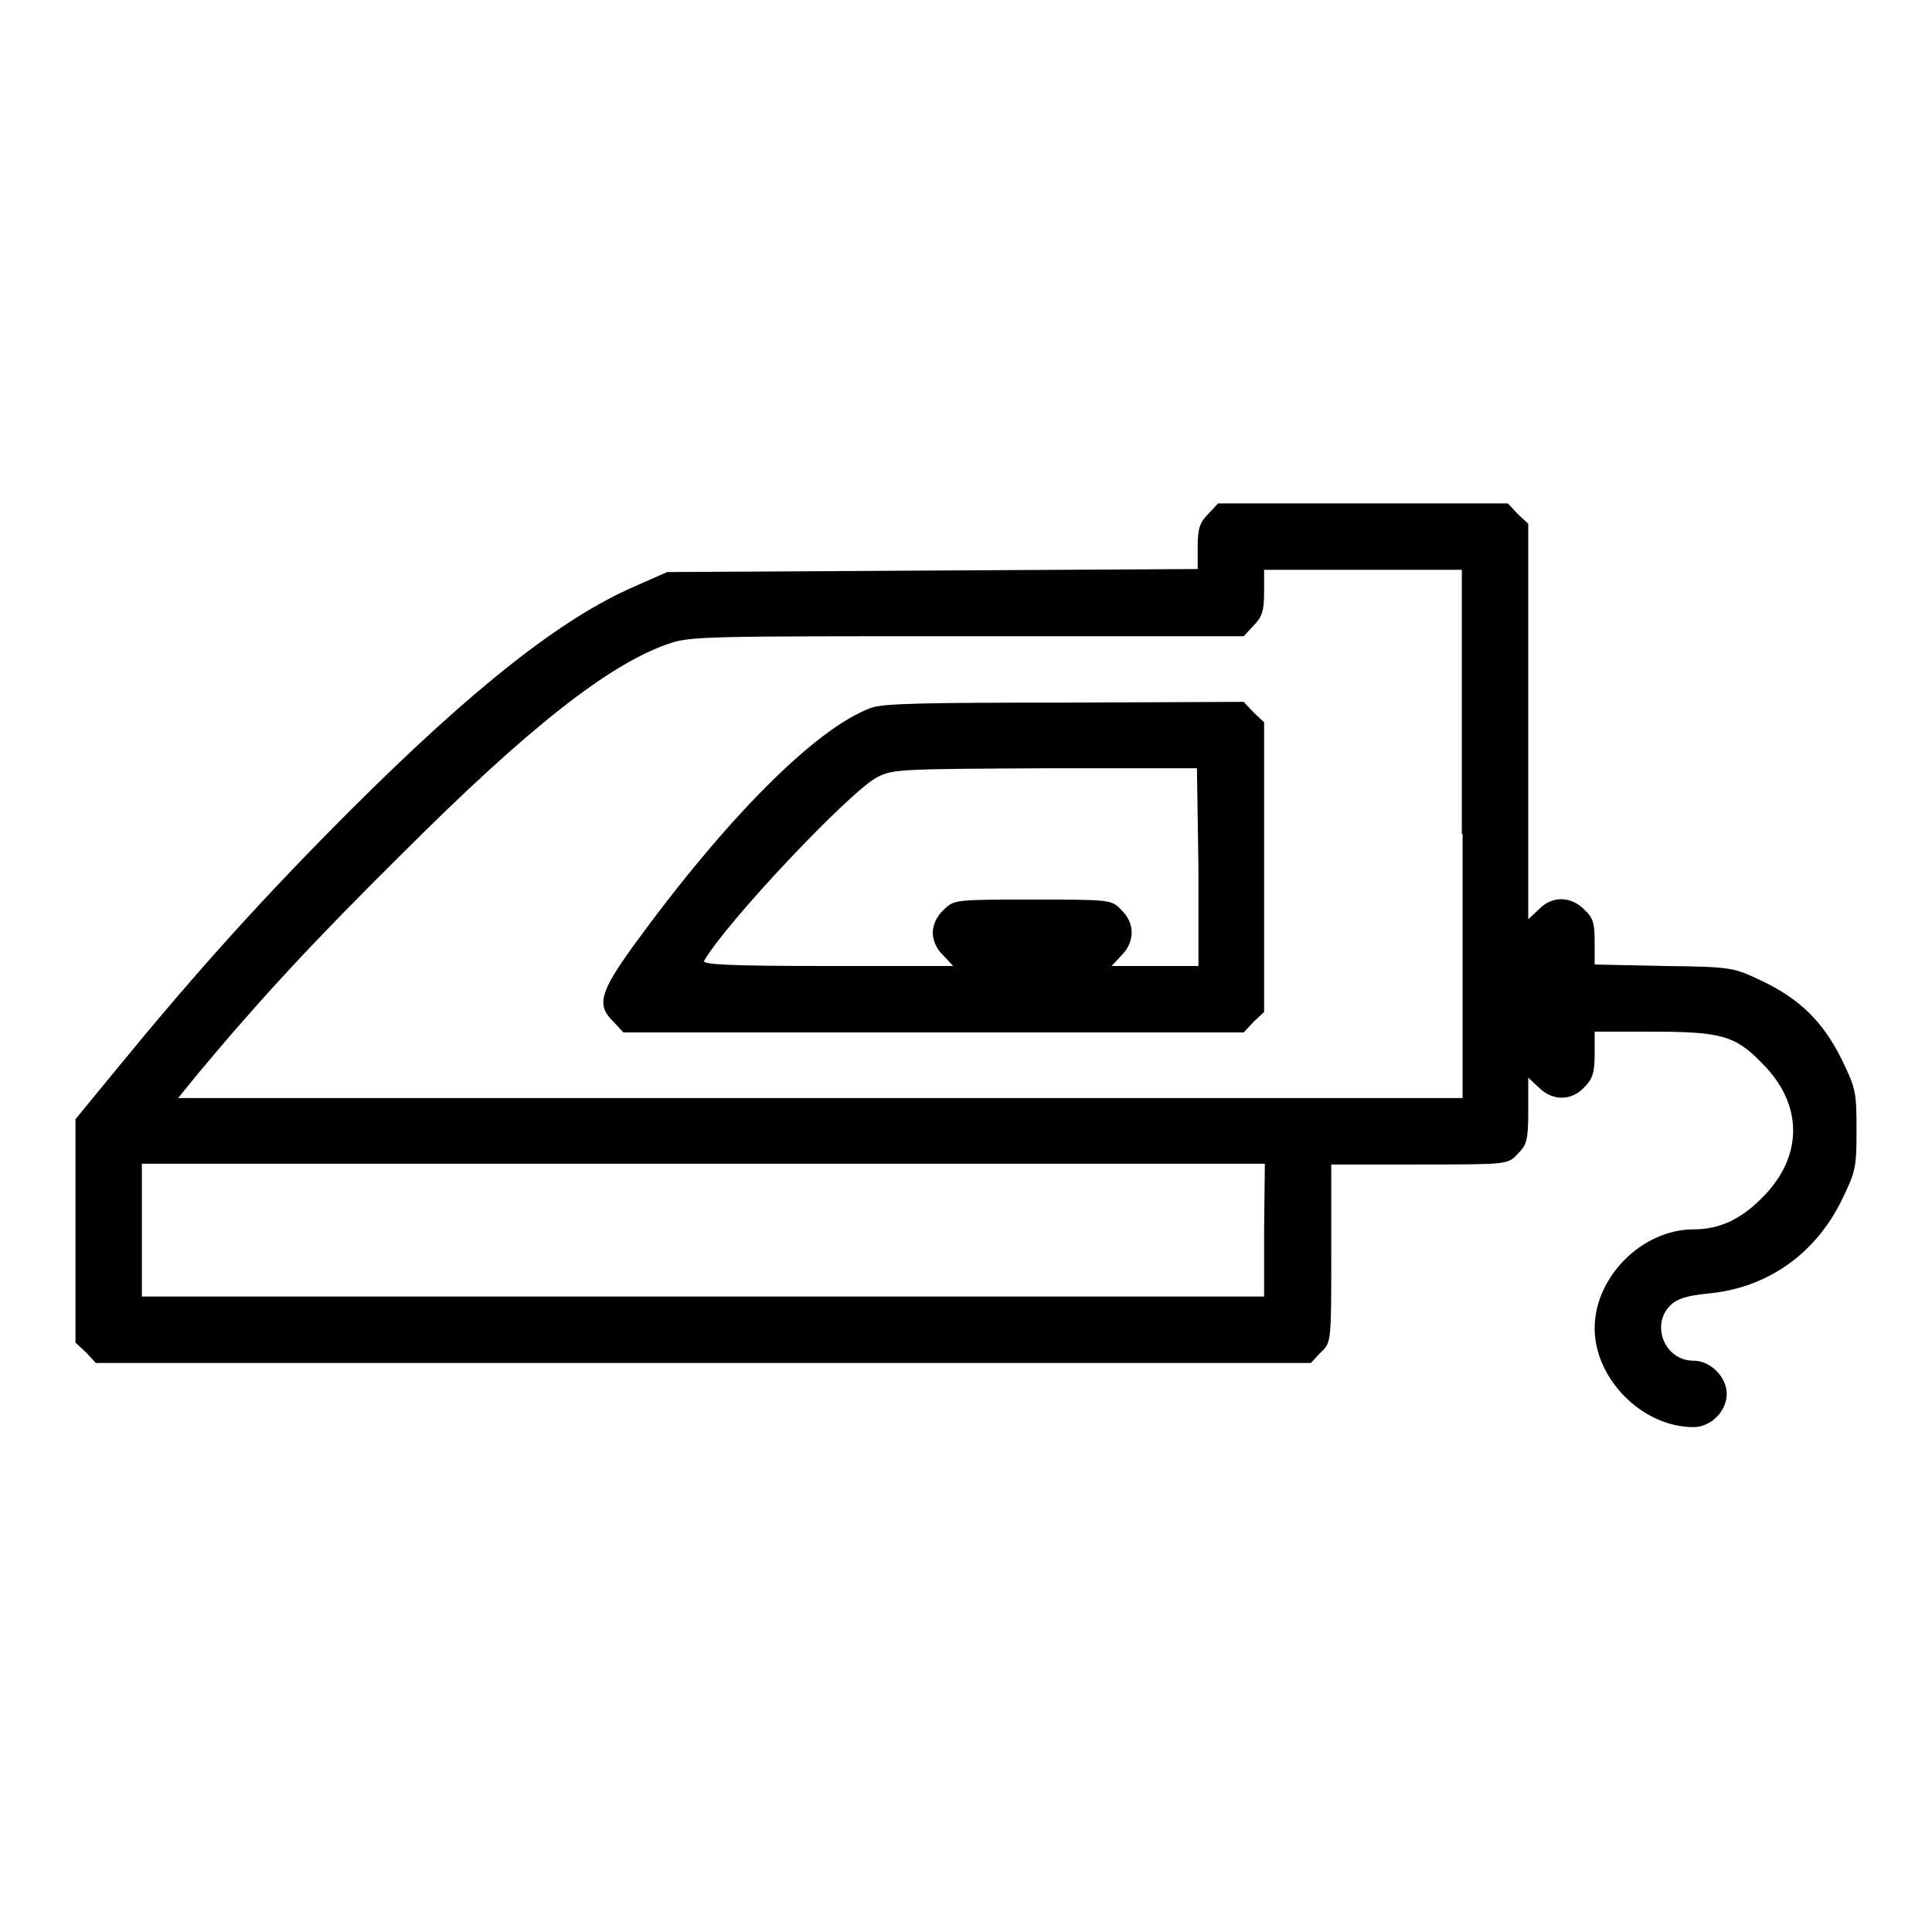
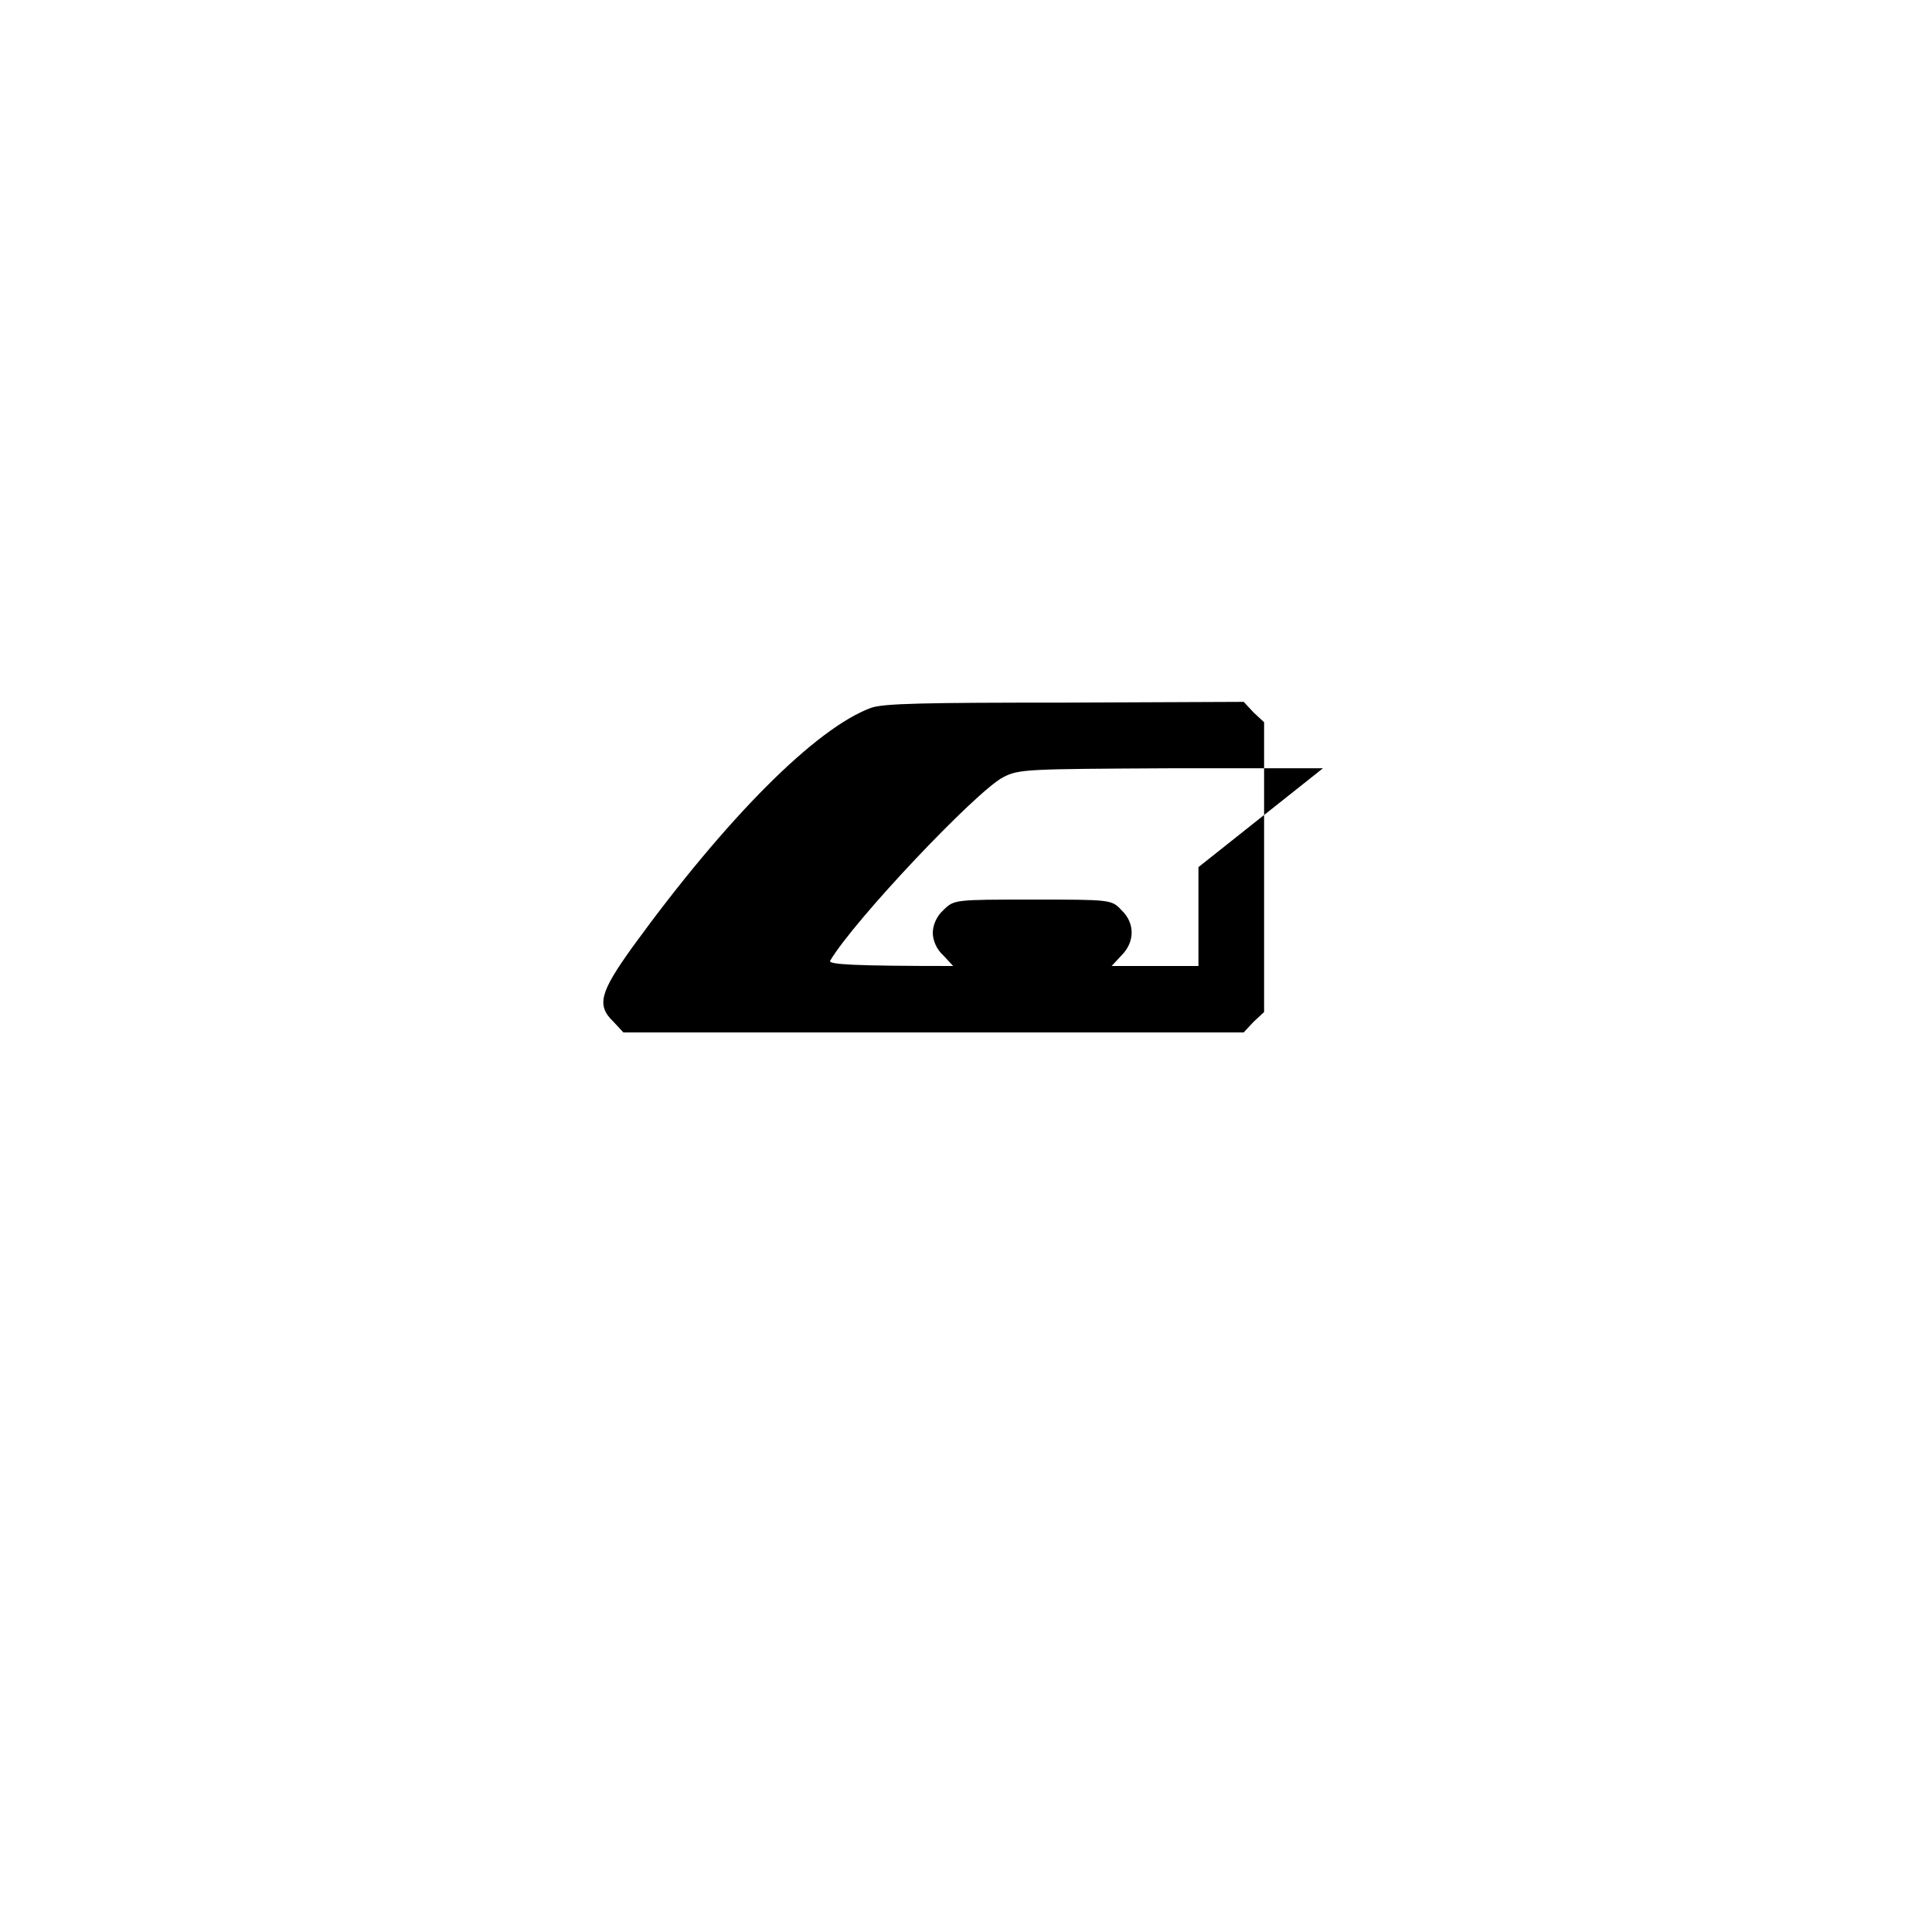
<svg xmlns="http://www.w3.org/2000/svg" version="1.1" x="0px" y="0px" viewBox="0 0 256 256" enable-background="new 0 0 256 256" xml:space="preserve">
  <g>
    <g>
      <g>
-         <path fill="#000000" d="M160.1,68.1c-1.1,1.1-1.4,1.9-1.4,4.3v3l-35.1,0.2l-35.2,0.2l-4.3,1.9c-9.7,4.2-21.5,13.5-37.8,29.8c-11.5,11.5-20.4,21.4-30.8,34.1l-5.5,6.7v14.8v14.8l1.4,1.3l1.3,1.4h80.5h80.5l1.3-1.4c1.4-1.3,1.4-1.3,1.4-13.1v-11.8H188c11.8,0,11.8,0,13.1-1.4c1.2-1.2,1.4-1.8,1.4-5.7v-4.4l1.4,1.3c1.8,1.8,4.3,1.8,6,0c1.1-1.1,1.4-1.9,1.4-4.4v-3h7.4c9.3,0,11.2,0.5,14.7,4.1c5.6,5.5,5.6,12.5,0,18c-2.8,2.8-5.6,4.1-9,4.1c-6.8,0-13.1,6.3-13.1,13.1c0,6.7,6.3,13.1,13.1,13.1c2.3,0,4.4-2.1,4.4-4.4c0-2.2-2.1-4.4-4.4-4.4c-3.8,0-5.7-4.7-3.1-7.3c0.9-0.9,2.1-1.3,5-1.6c7.8-0.7,14.2-5.2,17.7-12.3c1.9-3.9,2-4.4,2-9.4c0-5-0.1-5.5-2-9.4c-2.5-5-5.6-8-10.7-10.4c-3.6-1.7-3.9-1.8-12.8-1.9l-9.2-0.2v-3c0-2.5-0.2-3.2-1.4-4.3c-1.8-1.8-4.3-1.8-6,0l-1.4,1.3V95.7V69.4l-1.4-1.3l-1.3-1.4h-19.2h-19.2L160.1,68.1z M193.8,110.5v35h-85.1H23.6l2.6-3.2c8.6-10.3,15.5-17.7,27-29.1C70,96.4,80.7,88,88.6,85.3c2.8-1,5.1-1,39.6-1h36.6l1.3-1.4c1.1-1.1,1.4-1.9,1.4-4.4v-3h13.1h13.1V110.5z M167.5,163v8.8H93.1H18.8V163v-8.8h74.4h74.4L167.5,163L167.5,163z" />
-         <path fill="#000000" d="M115.4,93.8c-7.3,2.7-19.1,14.5-31.6,31.7c-4.3,6-4.8,7.7-2.5,9.9l1.3,1.4h41.1h41.1l1.3-1.4l1.4-1.3v-19.2V95.7l-1.4-1.3l-1.3-1.4l-23.7,0.1C122.6,93.1,117,93.2,115.4,93.8z M158.8,114.9V128H153h-5.7l1.3-1.4c1.8-1.8,1.8-4.3,0-6c-1.3-1.4-1.4-1.4-11.8-1.4c-10.3,0-10.4,0-11.8,1.4c-0.9,0.8-1.4,2-1.4,3c0,1,0.5,2.2,1.4,3l1.3,1.4h-16.7c-13.2,0-16.6-0.2-16.3-0.7c3.2-5.4,19.3-22.4,22.9-24.3c2.1-1.1,3.1-1.1,22.3-1.2h20.1L158.8,114.9L158.8,114.9z" />
+         <path fill="#000000" d="M115.4,93.8c-7.3,2.7-19.1,14.5-31.6,31.7c-4.3,6-4.8,7.7-2.5,9.9l1.3,1.4h41.1h41.1l1.3-1.4l1.4-1.3v-19.2V95.7l-1.4-1.3l-1.3-1.4l-23.7,0.1C122.6,93.1,117,93.2,115.4,93.8z M158.8,114.9V128H153h-5.7l1.3-1.4c1.8-1.8,1.8-4.3,0-6c-1.3-1.4-1.4-1.4-11.8-1.4c-10.3,0-10.4,0-11.8,1.4c-0.9,0.8-1.4,2-1.4,3c0,1,0.5,2.2,1.4,3l1.3,1.4c-13.2,0-16.6-0.2-16.3-0.7c3.2-5.4,19.3-22.4,22.9-24.3c2.1-1.1,3.1-1.1,22.3-1.2h20.1L158.8,114.9L158.8,114.9z" />
      </g>
    </g>
  </g>
</svg>